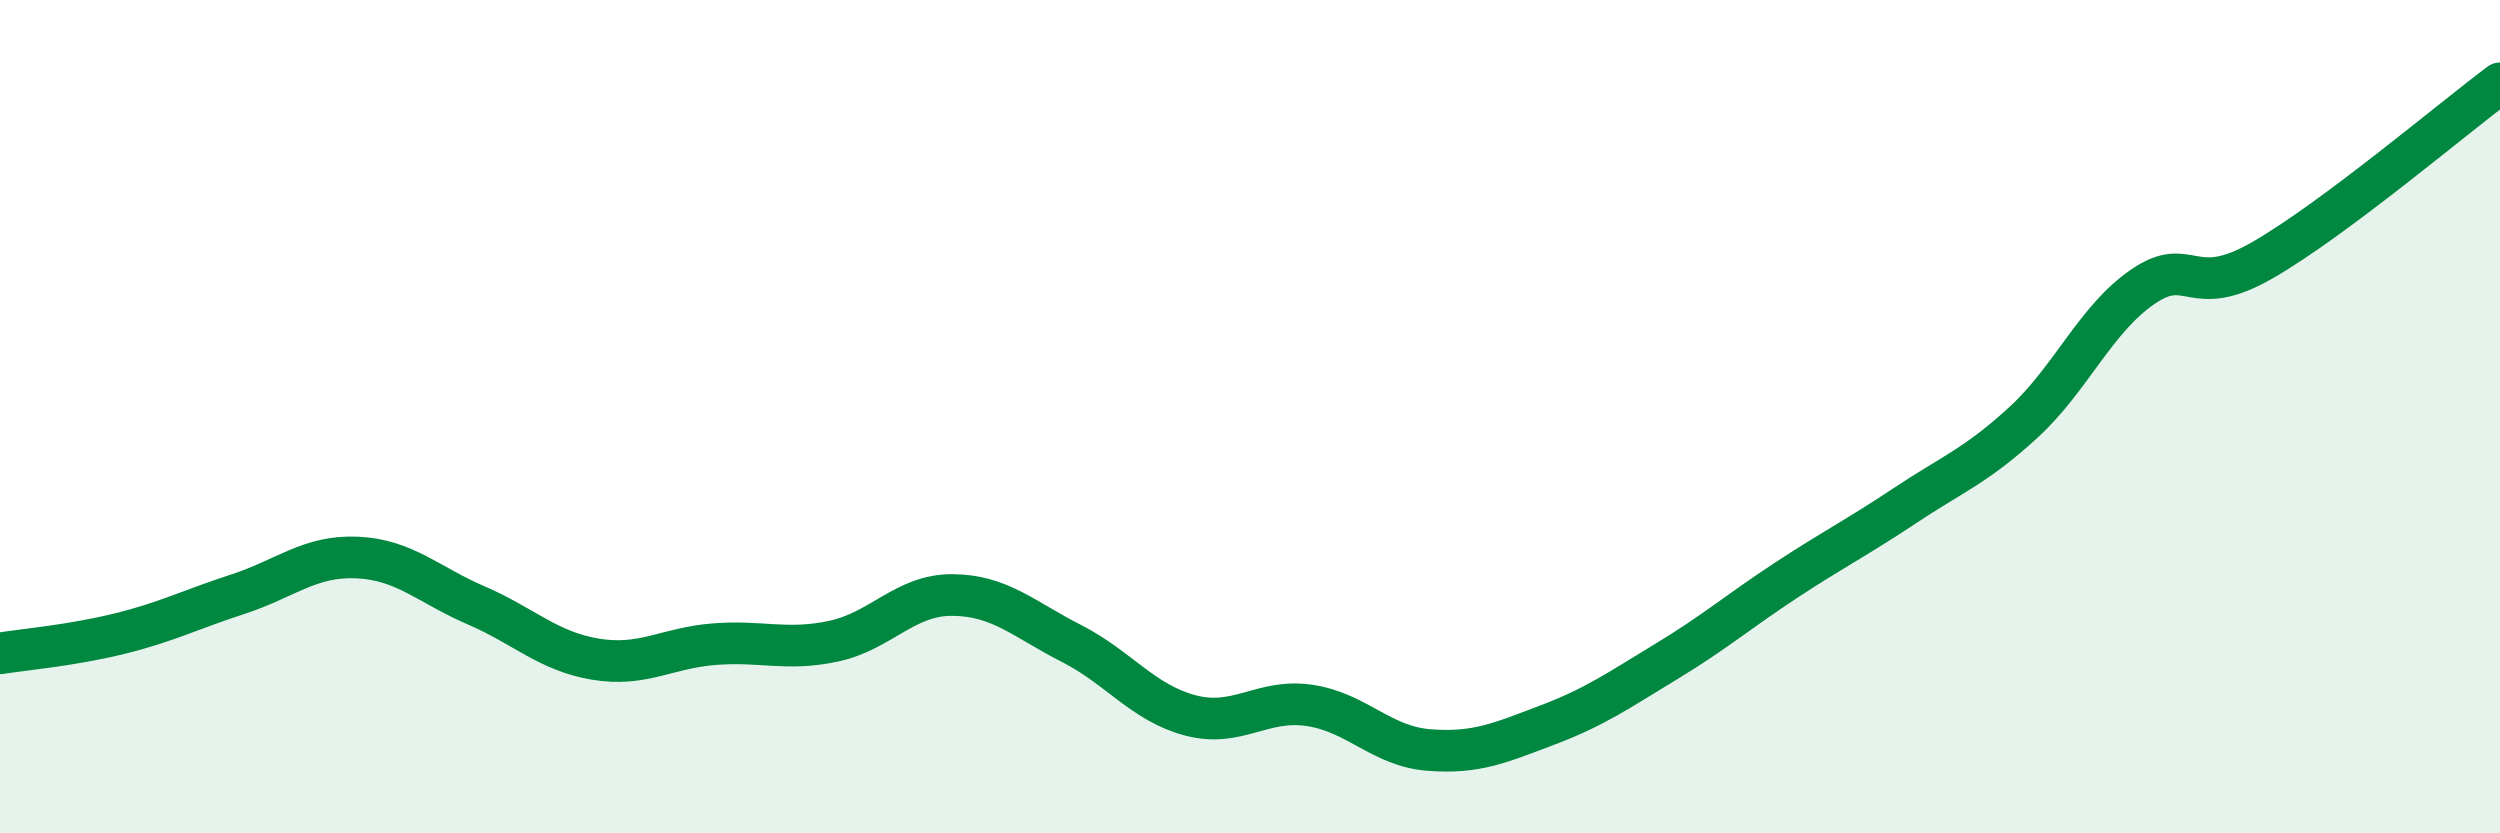
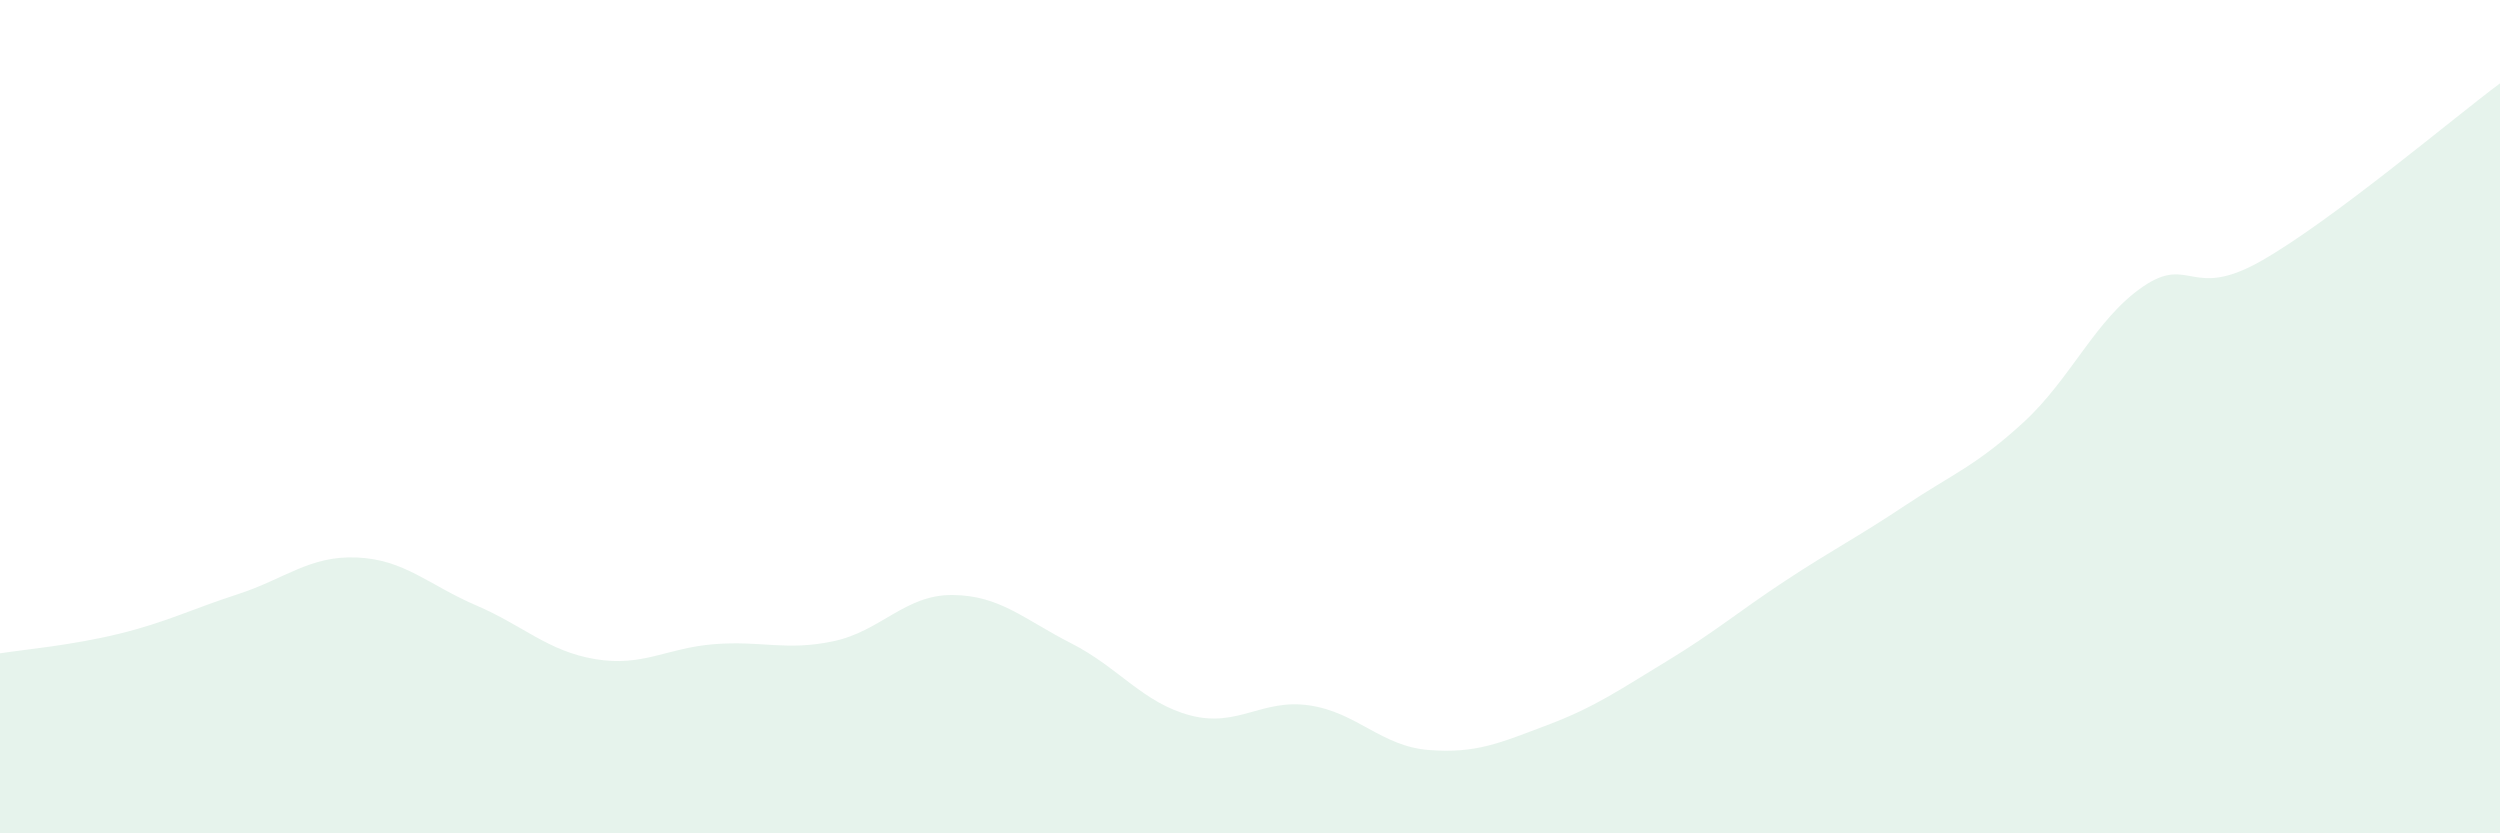
<svg xmlns="http://www.w3.org/2000/svg" width="60" height="20" viewBox="0 0 60 20">
  <path d="M 0,15.68 C 0.57,15.59 1.72,15.49 2.86,15.21 C 4,14.93 4.57,14.63 5.71,14.26 C 6.85,13.89 7.43,13.33 8.57,13.38 C 9.71,13.43 10.29,14.04 11.43,14.53 C 12.57,15.02 13.15,15.63 14.29,15.82 C 15.43,16.01 16,15.55 17.14,15.46 C 18.28,15.37 18.86,15.63 20,15.39 C 21.14,15.15 21.72,14.27 22.86,14.28 C 24,14.29 24.57,14.86 25.71,15.44 C 26.85,16.02 27.43,16.87 28.57,17.17 C 29.71,17.47 30.29,16.76 31.43,16.93 C 32.57,17.1 33.15,17.91 34.29,18 C 35.43,18.09 36,17.83 37.14,17.4 C 38.28,16.97 38.86,16.56 40,15.87 C 41.14,15.18 41.72,14.68 42.86,13.93 C 44,13.18 44.57,12.9 45.71,12.14 C 46.85,11.38 47.43,11.18 48.57,10.13 C 49.71,9.08 50.29,7.66 51.43,6.88 C 52.57,6.1 52.58,7.23 54.29,6.25 C 56,5.27 58.86,2.85 60,2L60 20L0 20Z" fill="#008740" opacity="0.1" stroke-linecap="round" stroke-linejoin="round" />
-   <path d="M 0,15.68 C 0.57,15.59 1.72,15.49 2.86,15.21 C 4,14.93 4.57,14.63 5.71,14.26 C 6.85,13.89 7.43,13.33 8.57,13.38 C 9.71,13.43 10.29,14.04 11.43,14.53 C 12.57,15.02 13.15,15.63 14.29,15.82 C 15.43,16.01 16,15.55 17.14,15.46 C 18.28,15.37 18.86,15.63 20,15.39 C 21.14,15.15 21.72,14.27 22.86,14.28 C 24,14.29 24.57,14.86 25.71,15.44 C 26.85,16.02 27.43,16.87 28.57,17.17 C 29.71,17.47 30.29,16.76 31.43,16.93 C 32.57,17.1 33.15,17.91 34.29,18 C 35.43,18.09 36,17.83 37.14,17.4 C 38.28,16.97 38.86,16.56 40,15.87 C 41.14,15.18 41.72,14.68 42.86,13.93 C 44,13.18 44.57,12.9 45.71,12.14 C 46.85,11.38 47.43,11.18 48.57,10.13 C 49.71,9.08 50.29,7.66 51.43,6.88 C 52.57,6.1 52.58,7.23 54.29,6.25 C 56,5.27 58.86,2.85 60,2" stroke="#008740" stroke-width="1" fill="none" stroke-linecap="round" stroke-linejoin="round" />
</svg>